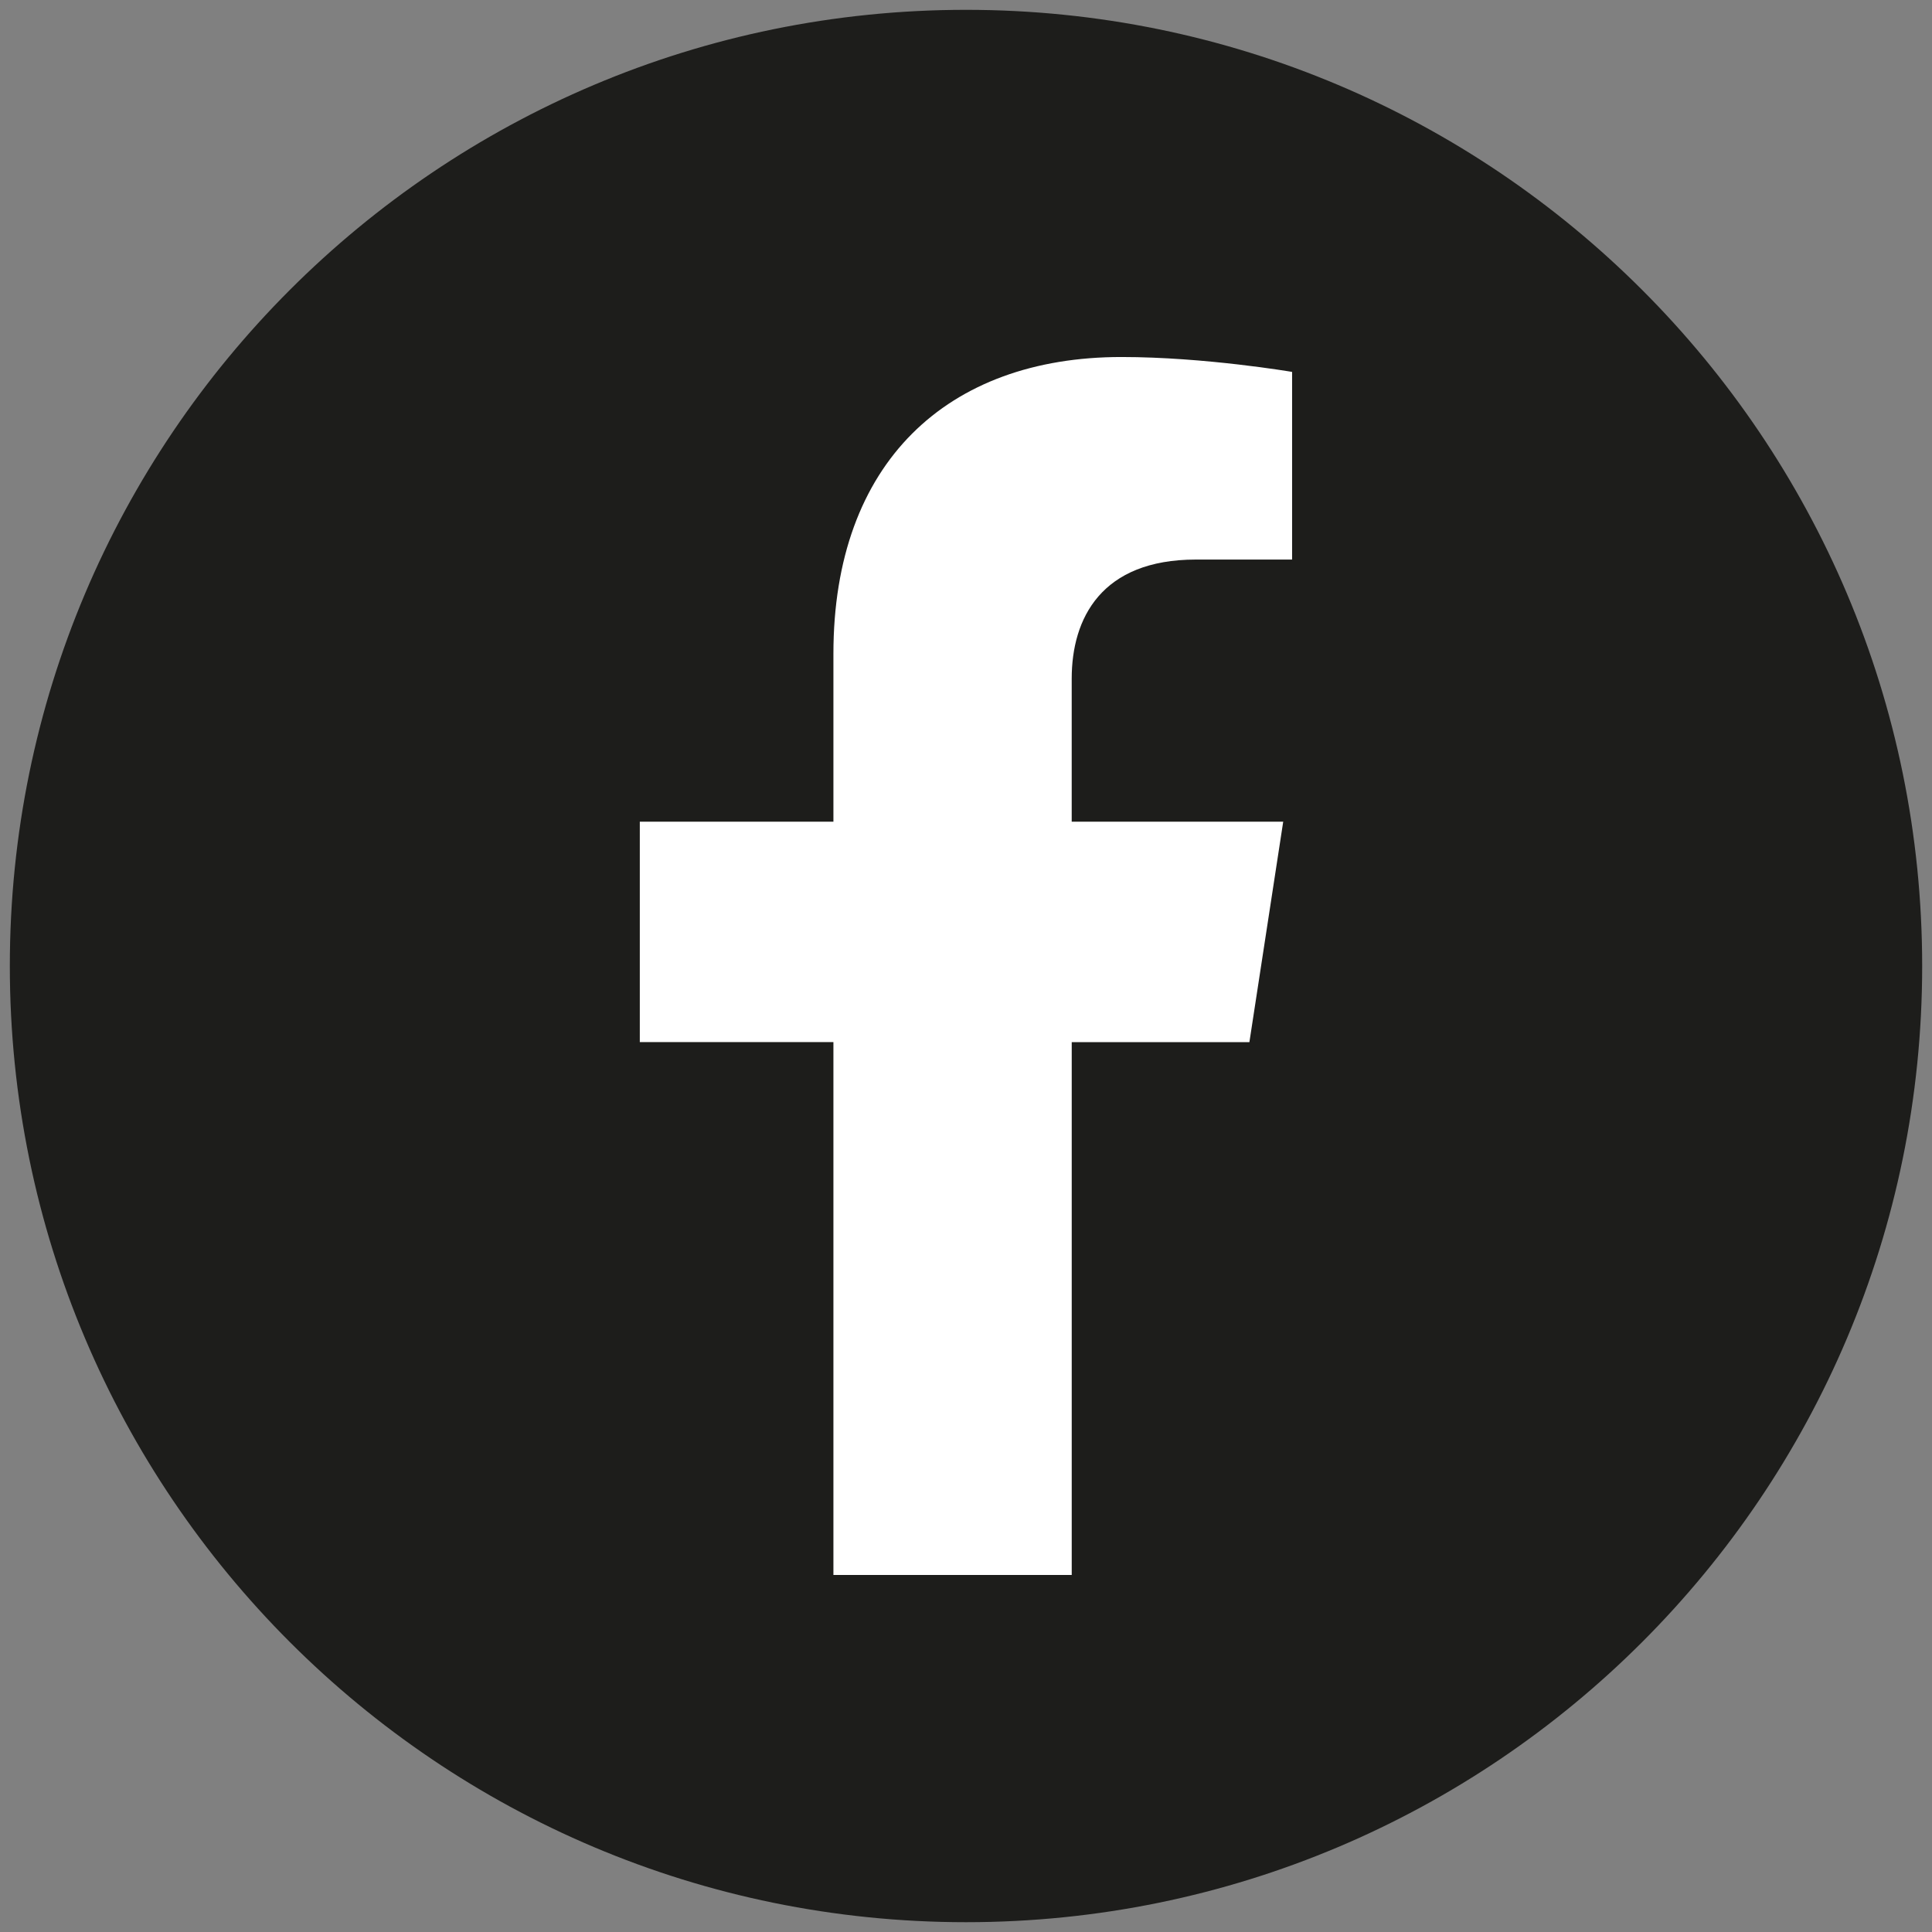
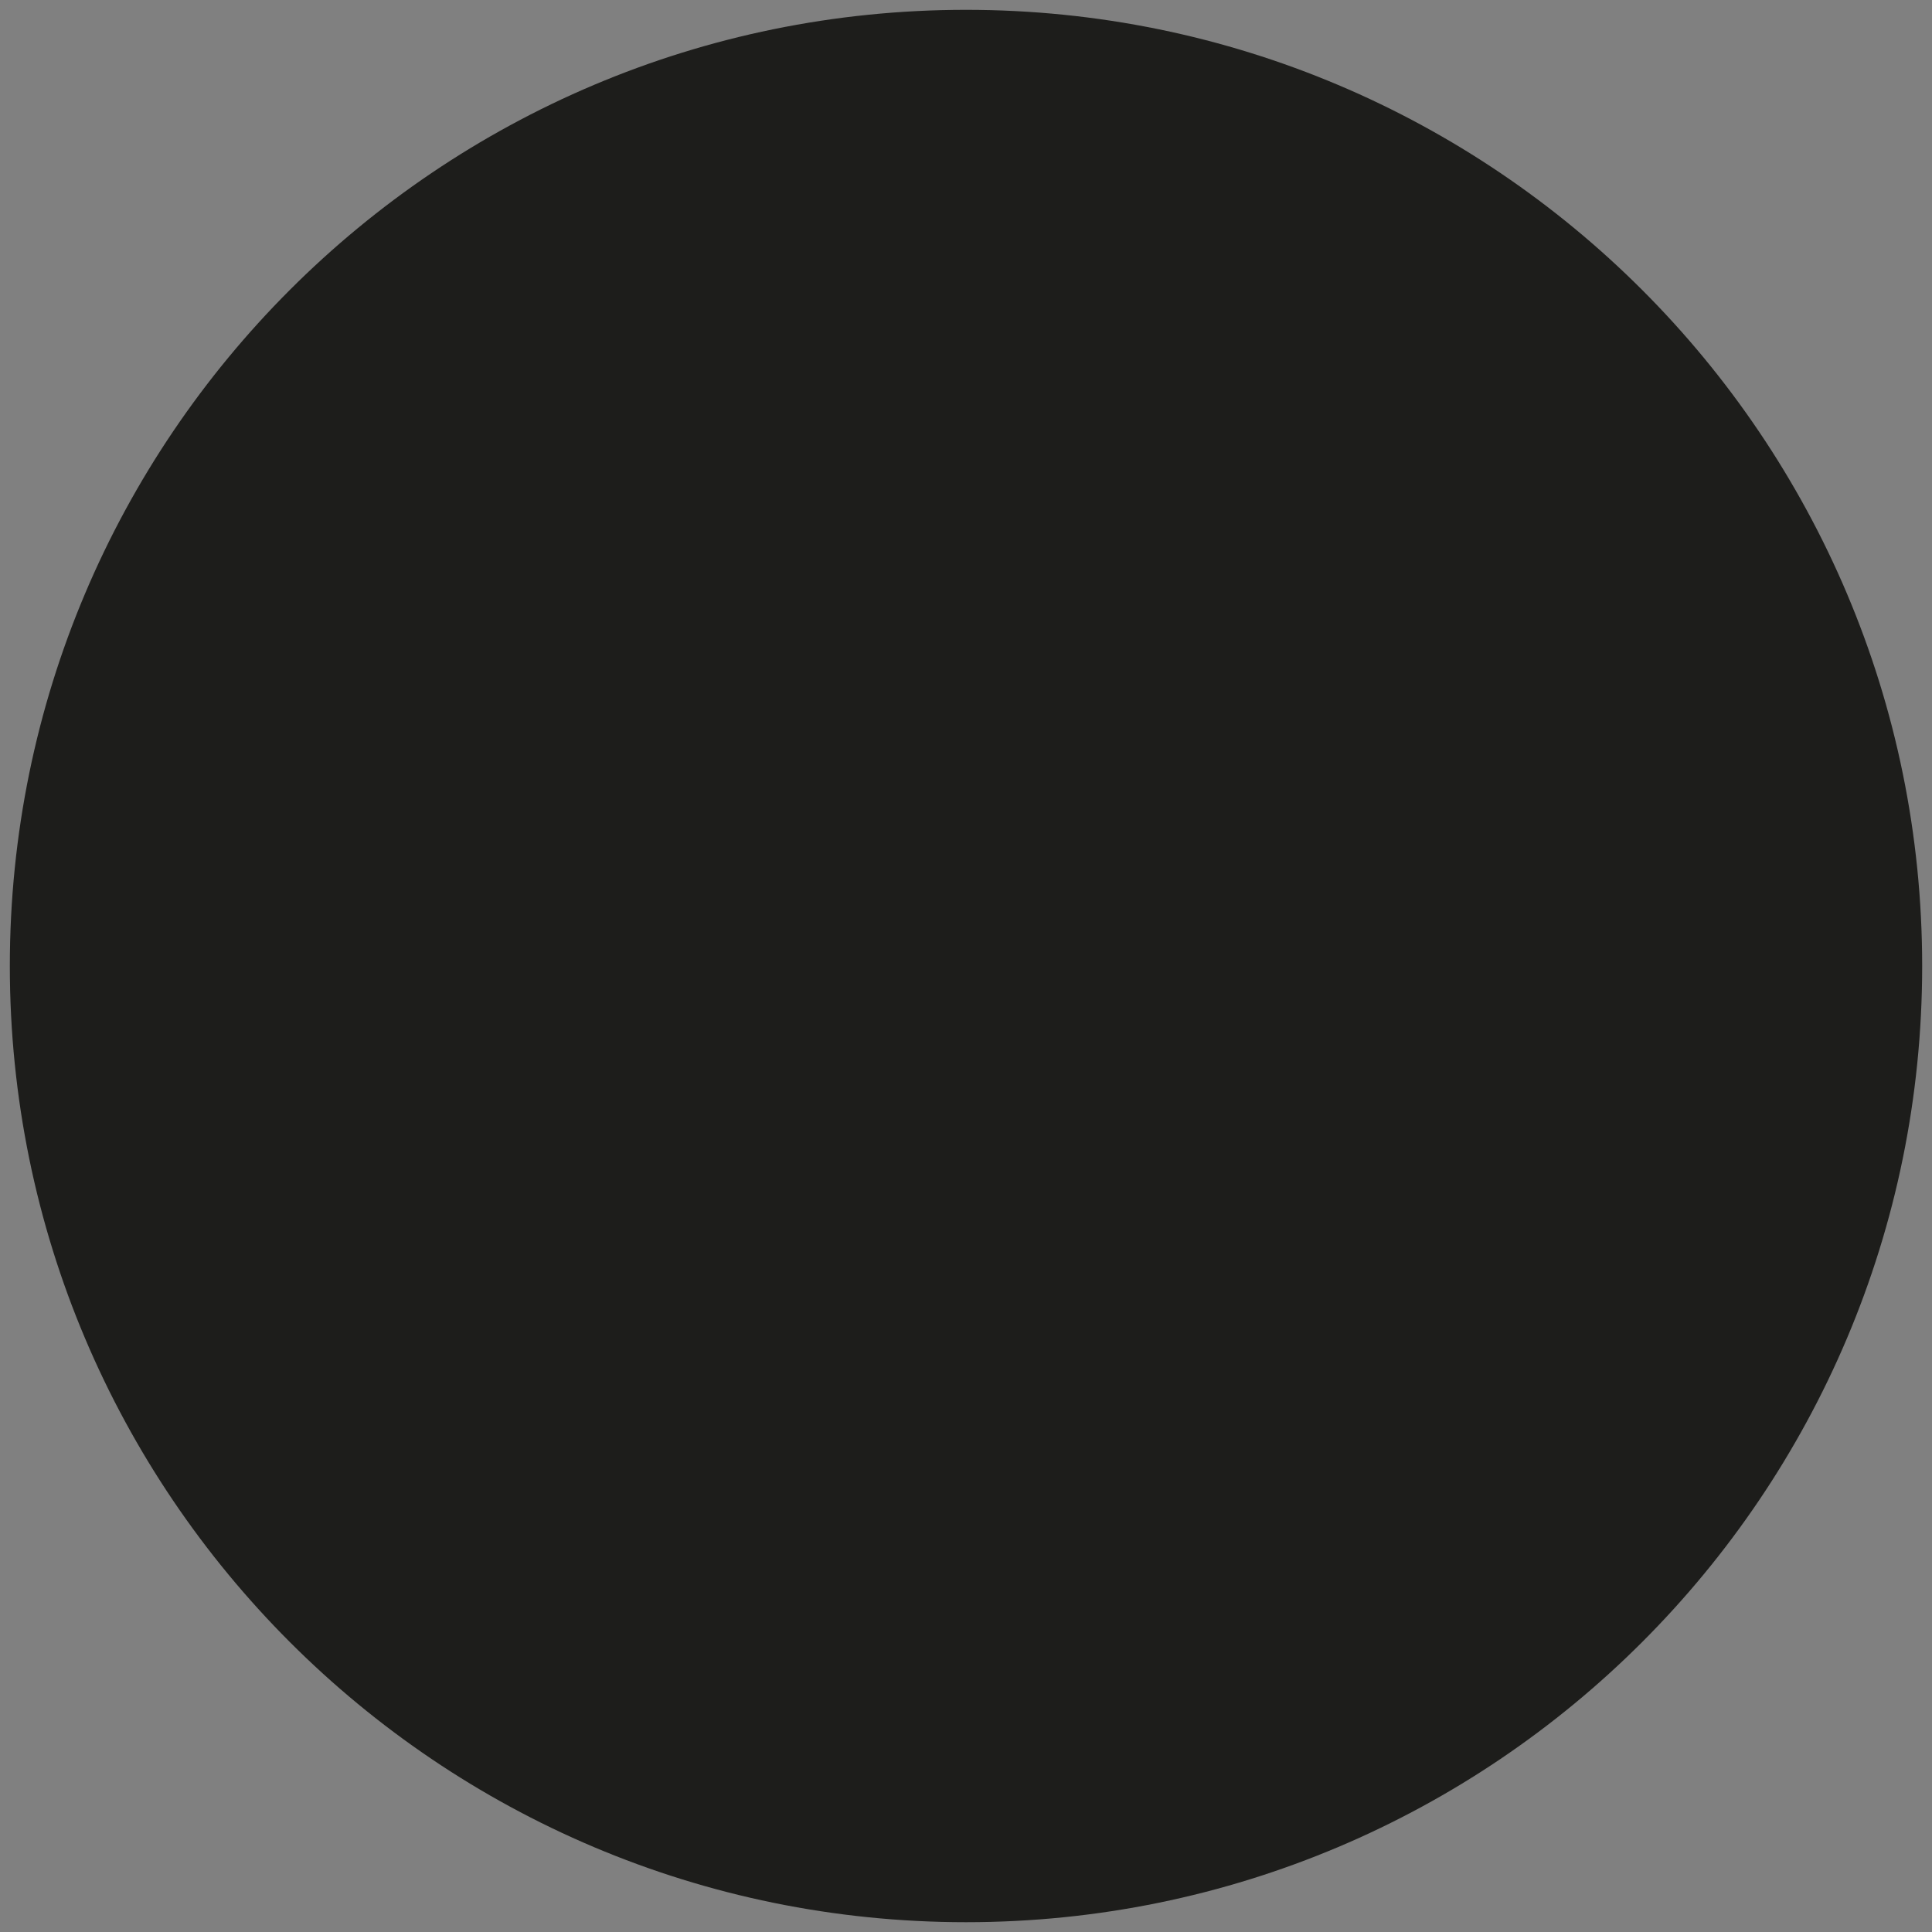
<svg xmlns="http://www.w3.org/2000/svg" version="1.1" id="Calque_1" x="0px" y="0px" width="80px" height="80px" viewBox="0 0 80 80" enable-background="new 0 0 80 80" xml:space="preserve">
  <rect x="0" y="0" width="80" height="80" fill="#808080" stroke="none" />
  <g>
    <path fill="#1D1D1B" d="M79.593,40c0,21.866-17.727,39.594-39.593,39.594S0.407,61.865,0.407,40   C0.407,18.133,18.134,0.407,40,0.407S79.593,18.133,79.593,40" />
-     <path fill="#FFFFFF" d="M44.378,65.217V43.152h7.357l1.4-9.127h-8.758v-5.924c0-2.496,1.224-4.931,5.146-4.931h3.98v-7.77   c0,0-3.612-0.617-7.067-0.617c-7.212,0-11.926,4.371-11.926,12.285v6.956h-8.017v9.127h8.017v22.064H44.378z" />
  </g>
</svg>